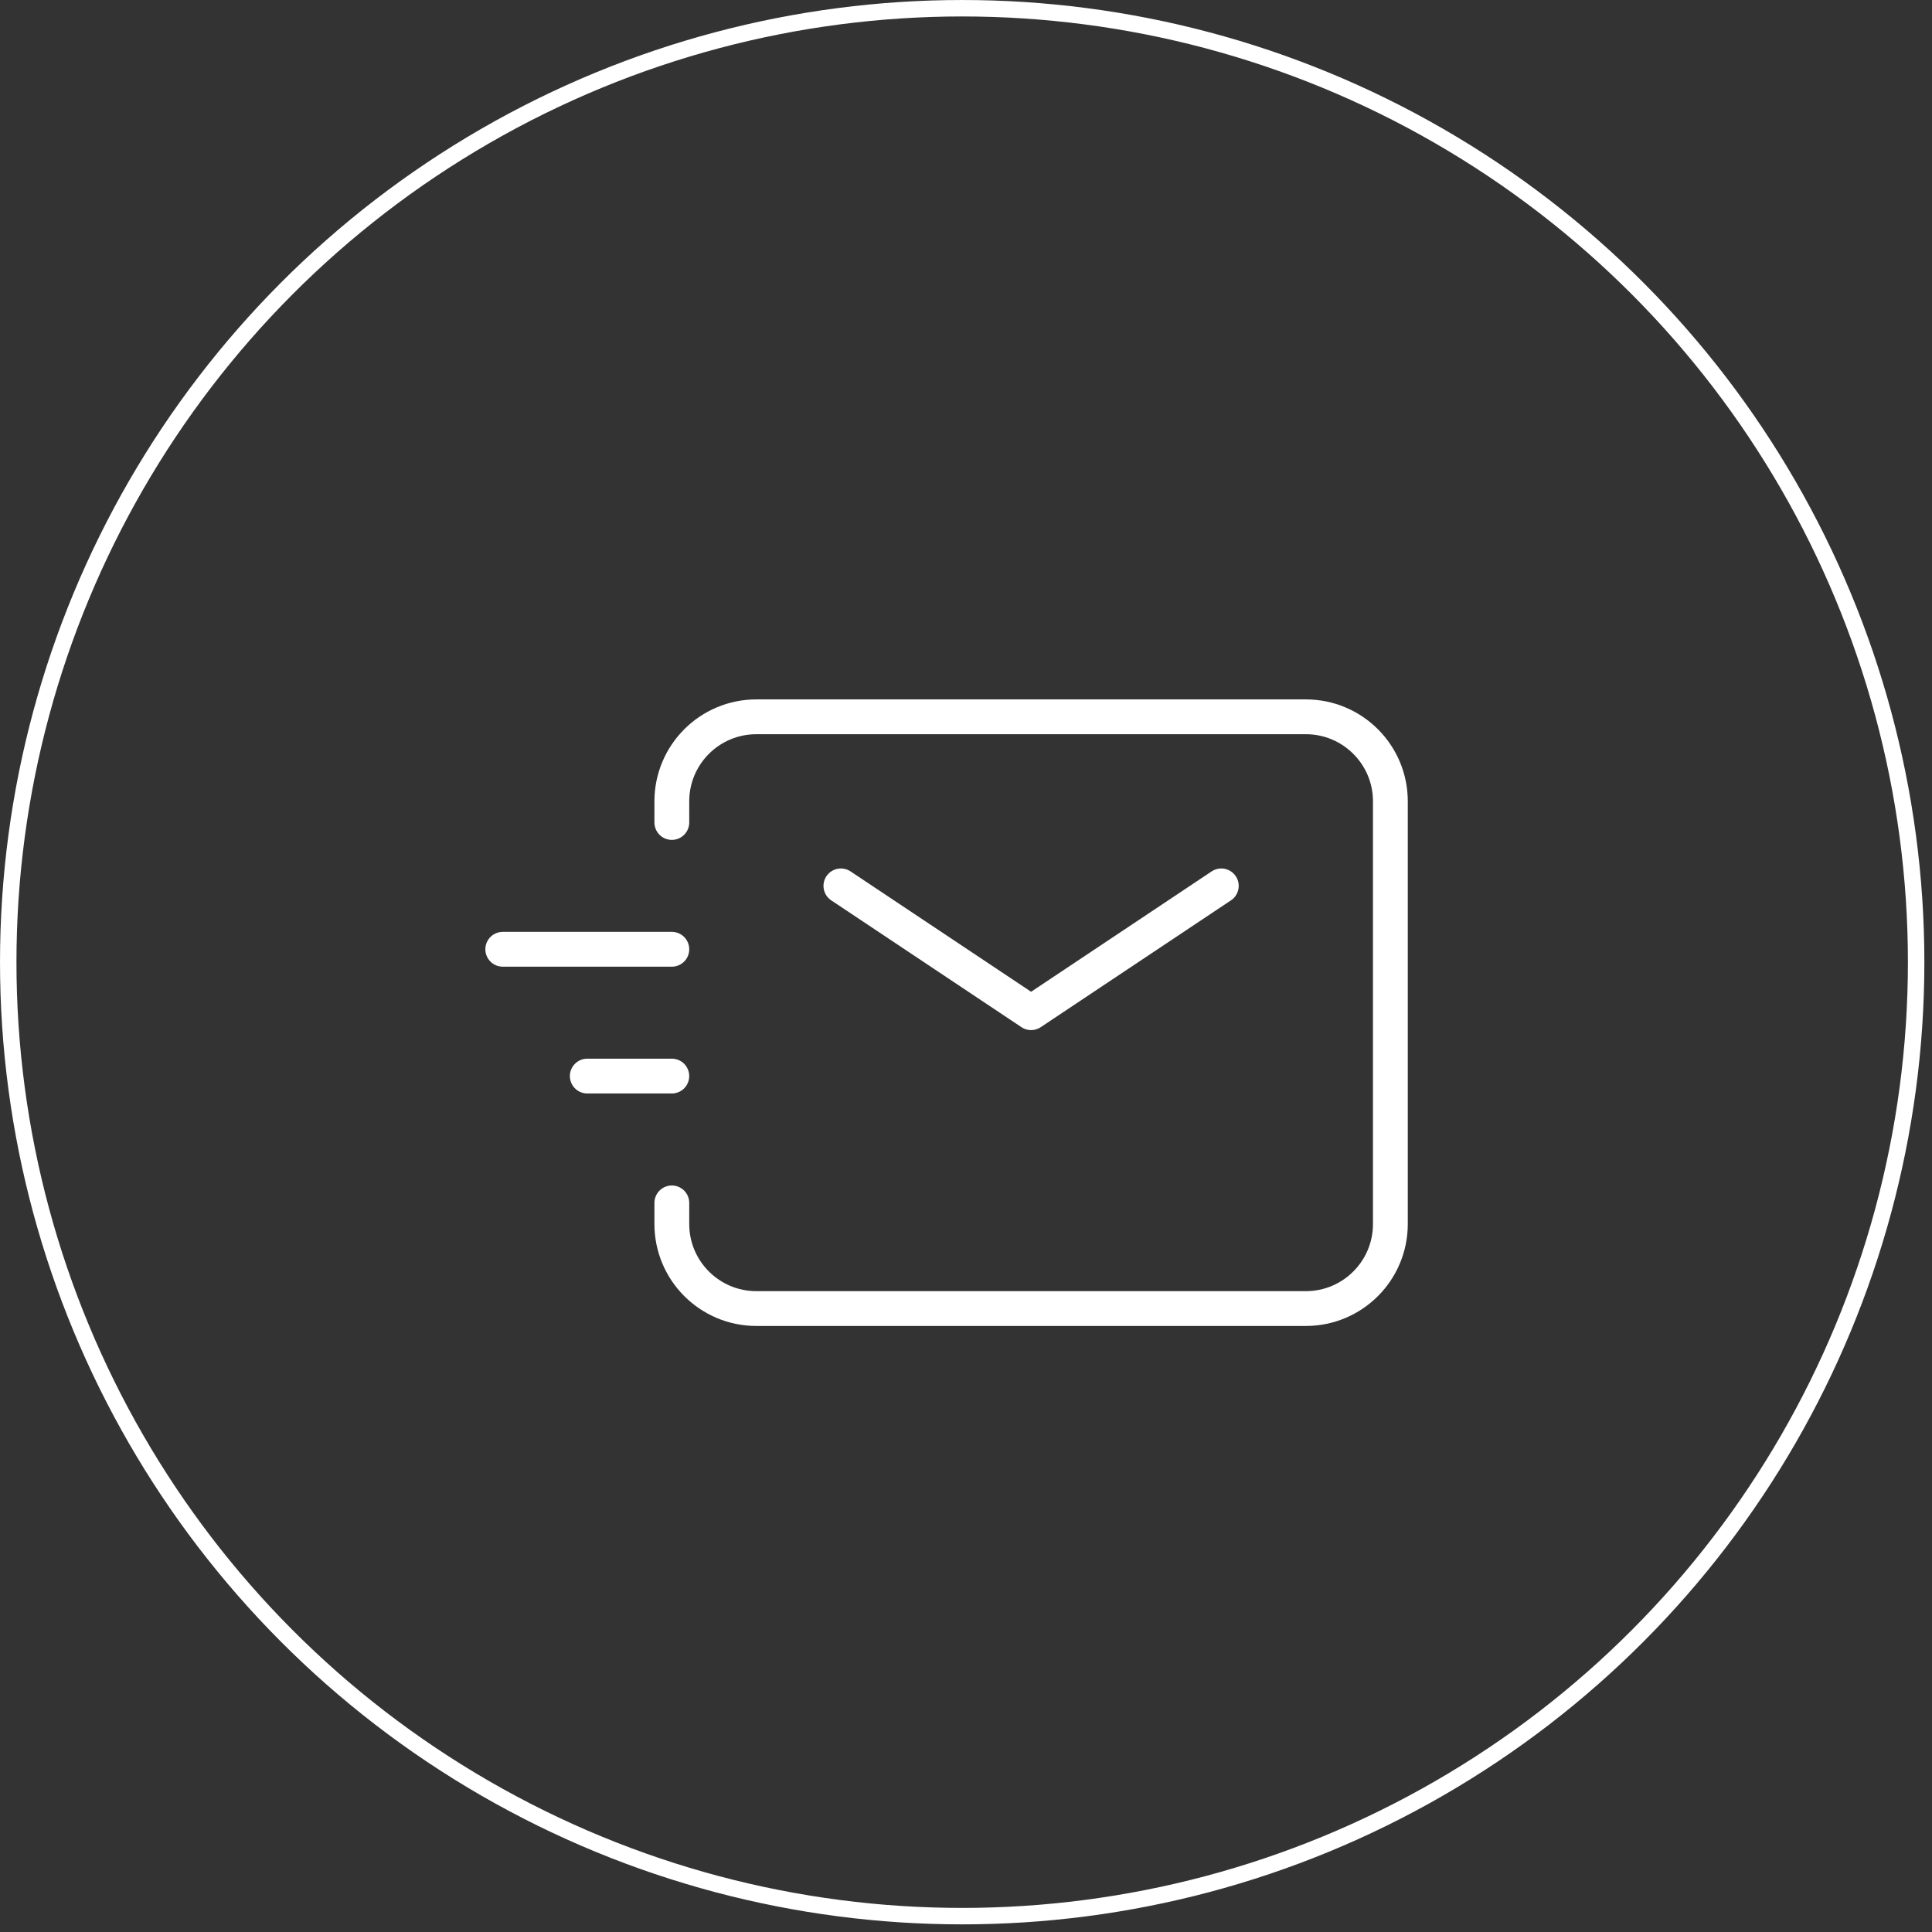
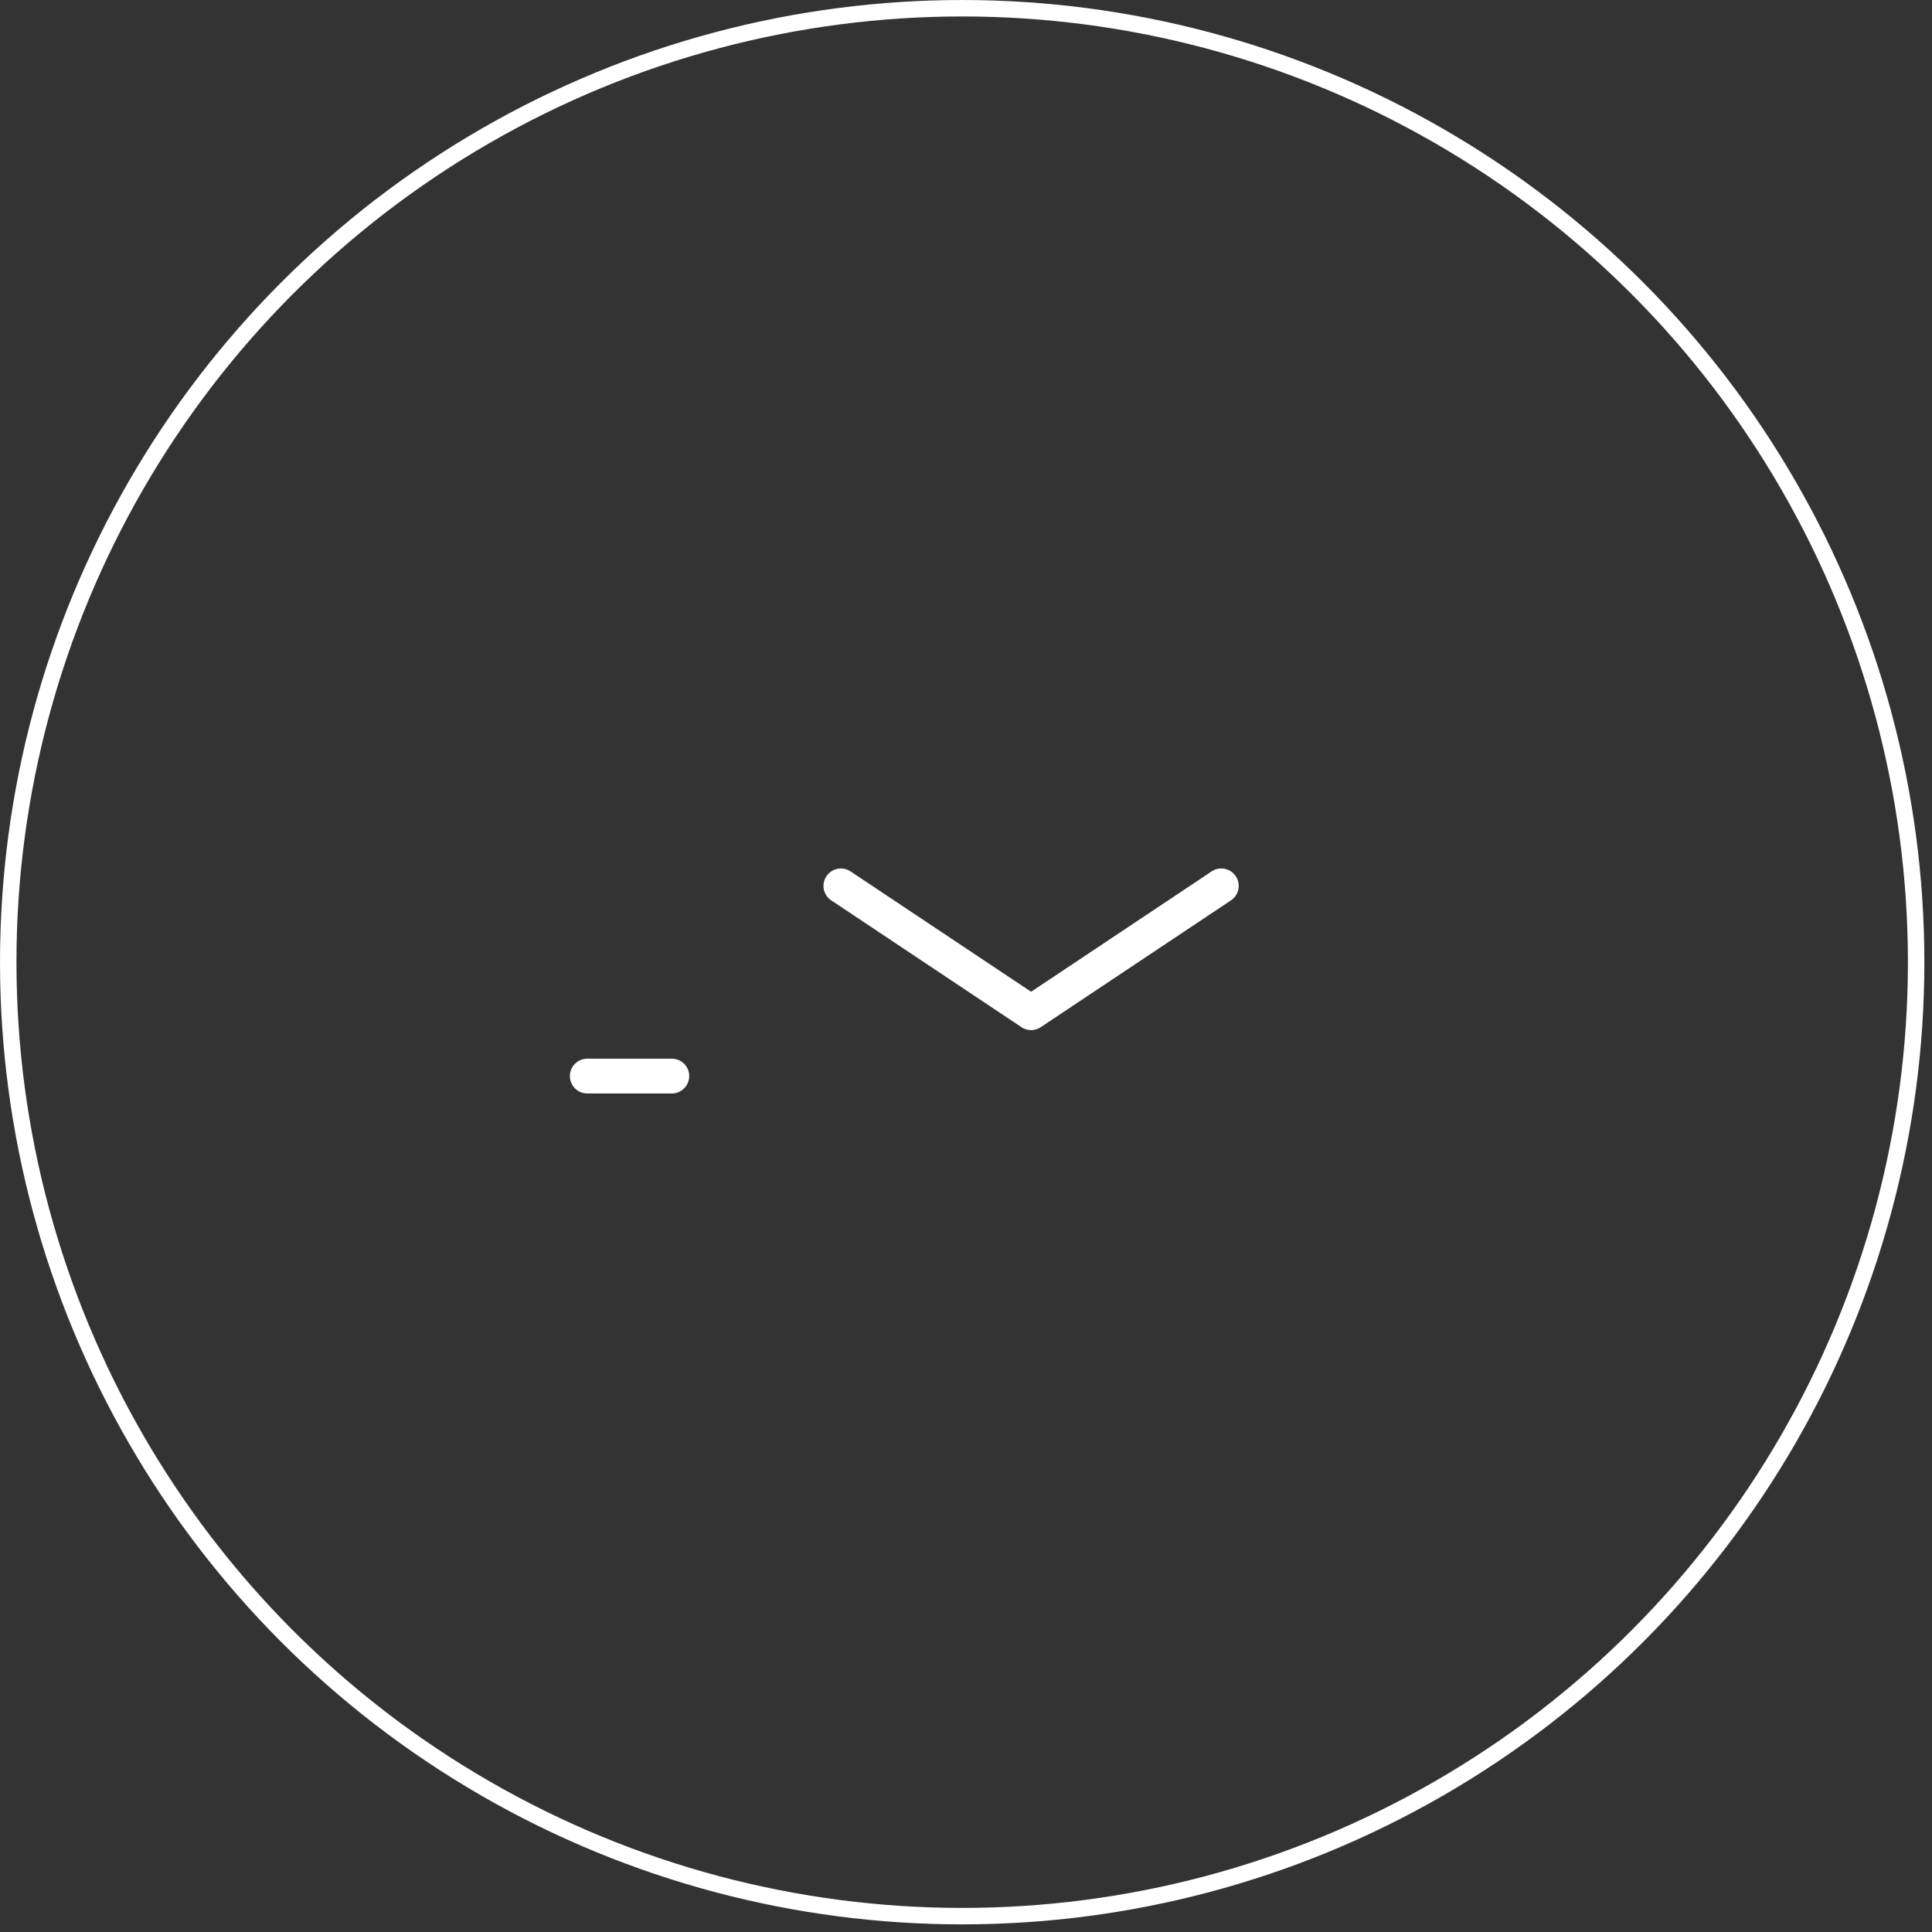
<svg xmlns="http://www.w3.org/2000/svg" width="111" height="111" viewBox="0 0 111 111" fill="none">
  <rect x="0" y="0" width="111" height="111" fill="#333333" stroke="none" />
  <circle cx="55.281" cy="55.281" r="54.808" stroke="white" stroke-width="0.945" />
  <path d="M48.312 50.897L59.24 58.182L70.168 50.897" stroke="white" stroke-width="2" stroke-linecap="round" stroke-linejoin="round" />
  <path d="M33.741 61.824H38.598" stroke="white" stroke-width="2" stroke-linecap="round" stroke-linejoin="round" />
-   <path d="M28.885 54.539H38.599" stroke="white" stroke-width="2" stroke-linecap="round" stroke-linejoin="round" />
-   <path d="M38.599 47.254V46.039C38.599 43.357 40.773 41.183 43.456 41.183H75.025C77.708 41.183 79.882 43.357 79.882 46.039V70.324C79.882 73.006 77.708 75.181 75.025 75.181H43.456C40.773 75.181 38.599 73.006 38.599 70.324V69.11" stroke="white" stroke-width="2" stroke-linecap="round" />
</svg>